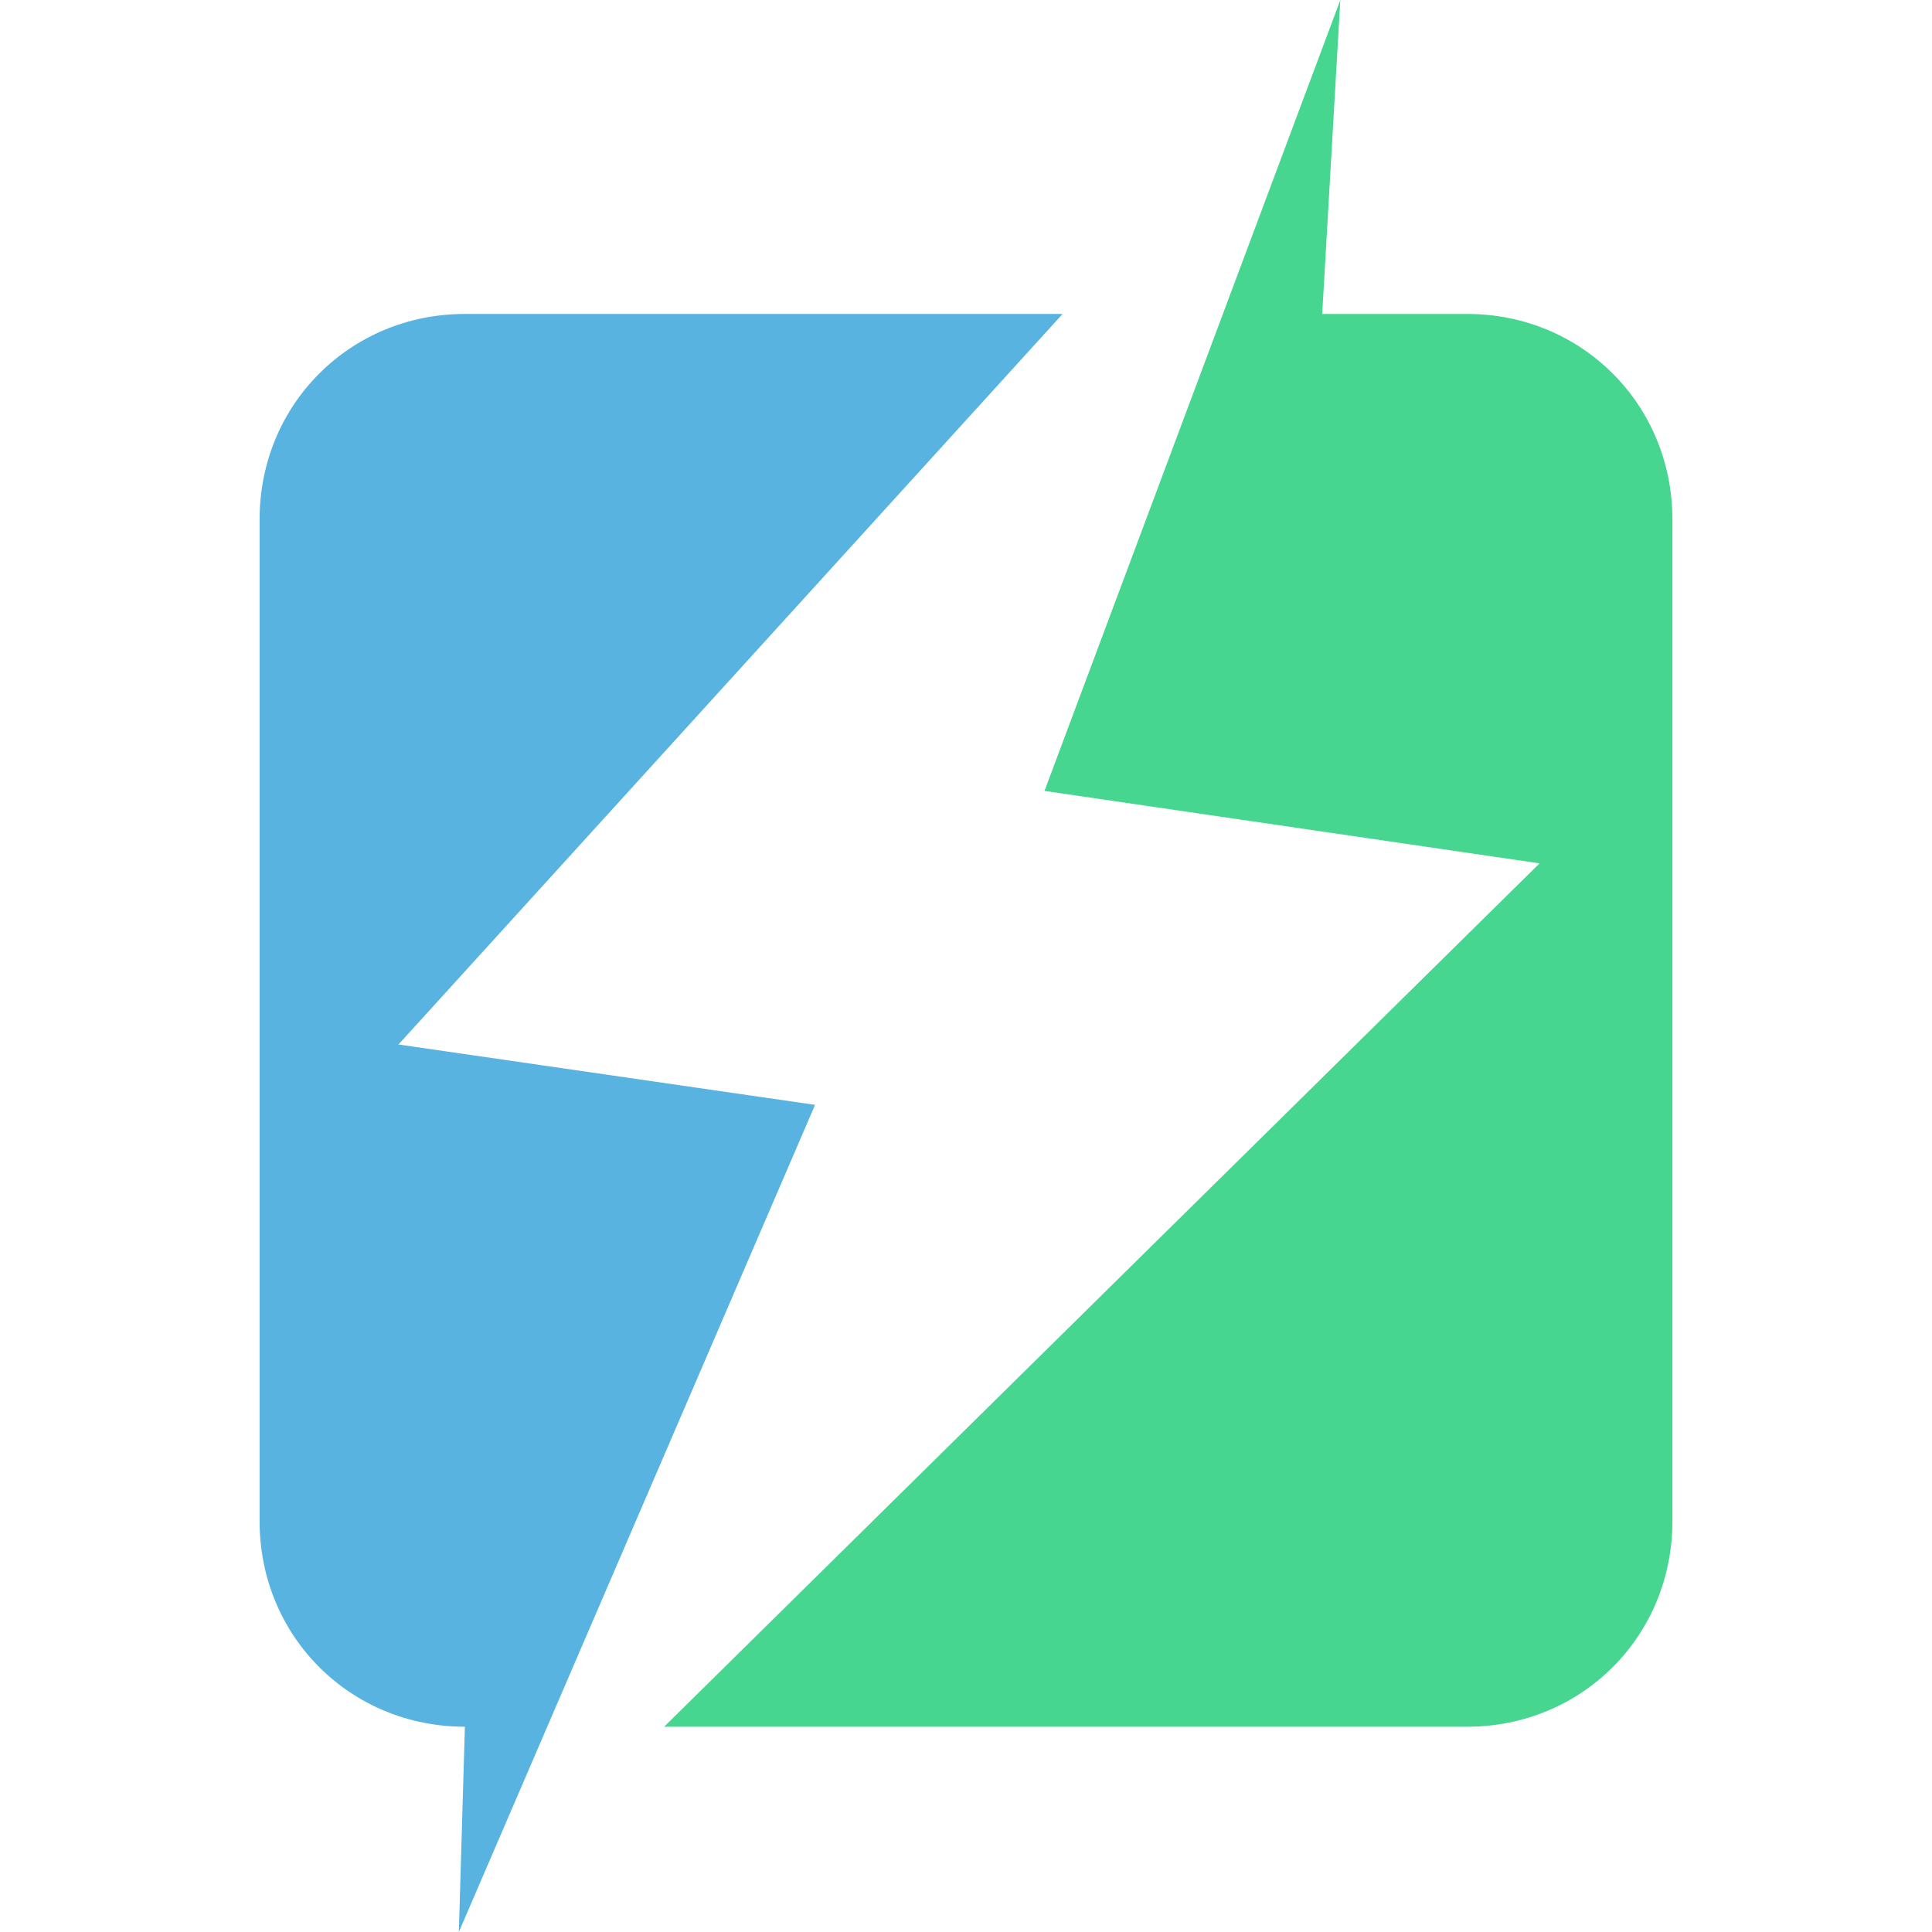
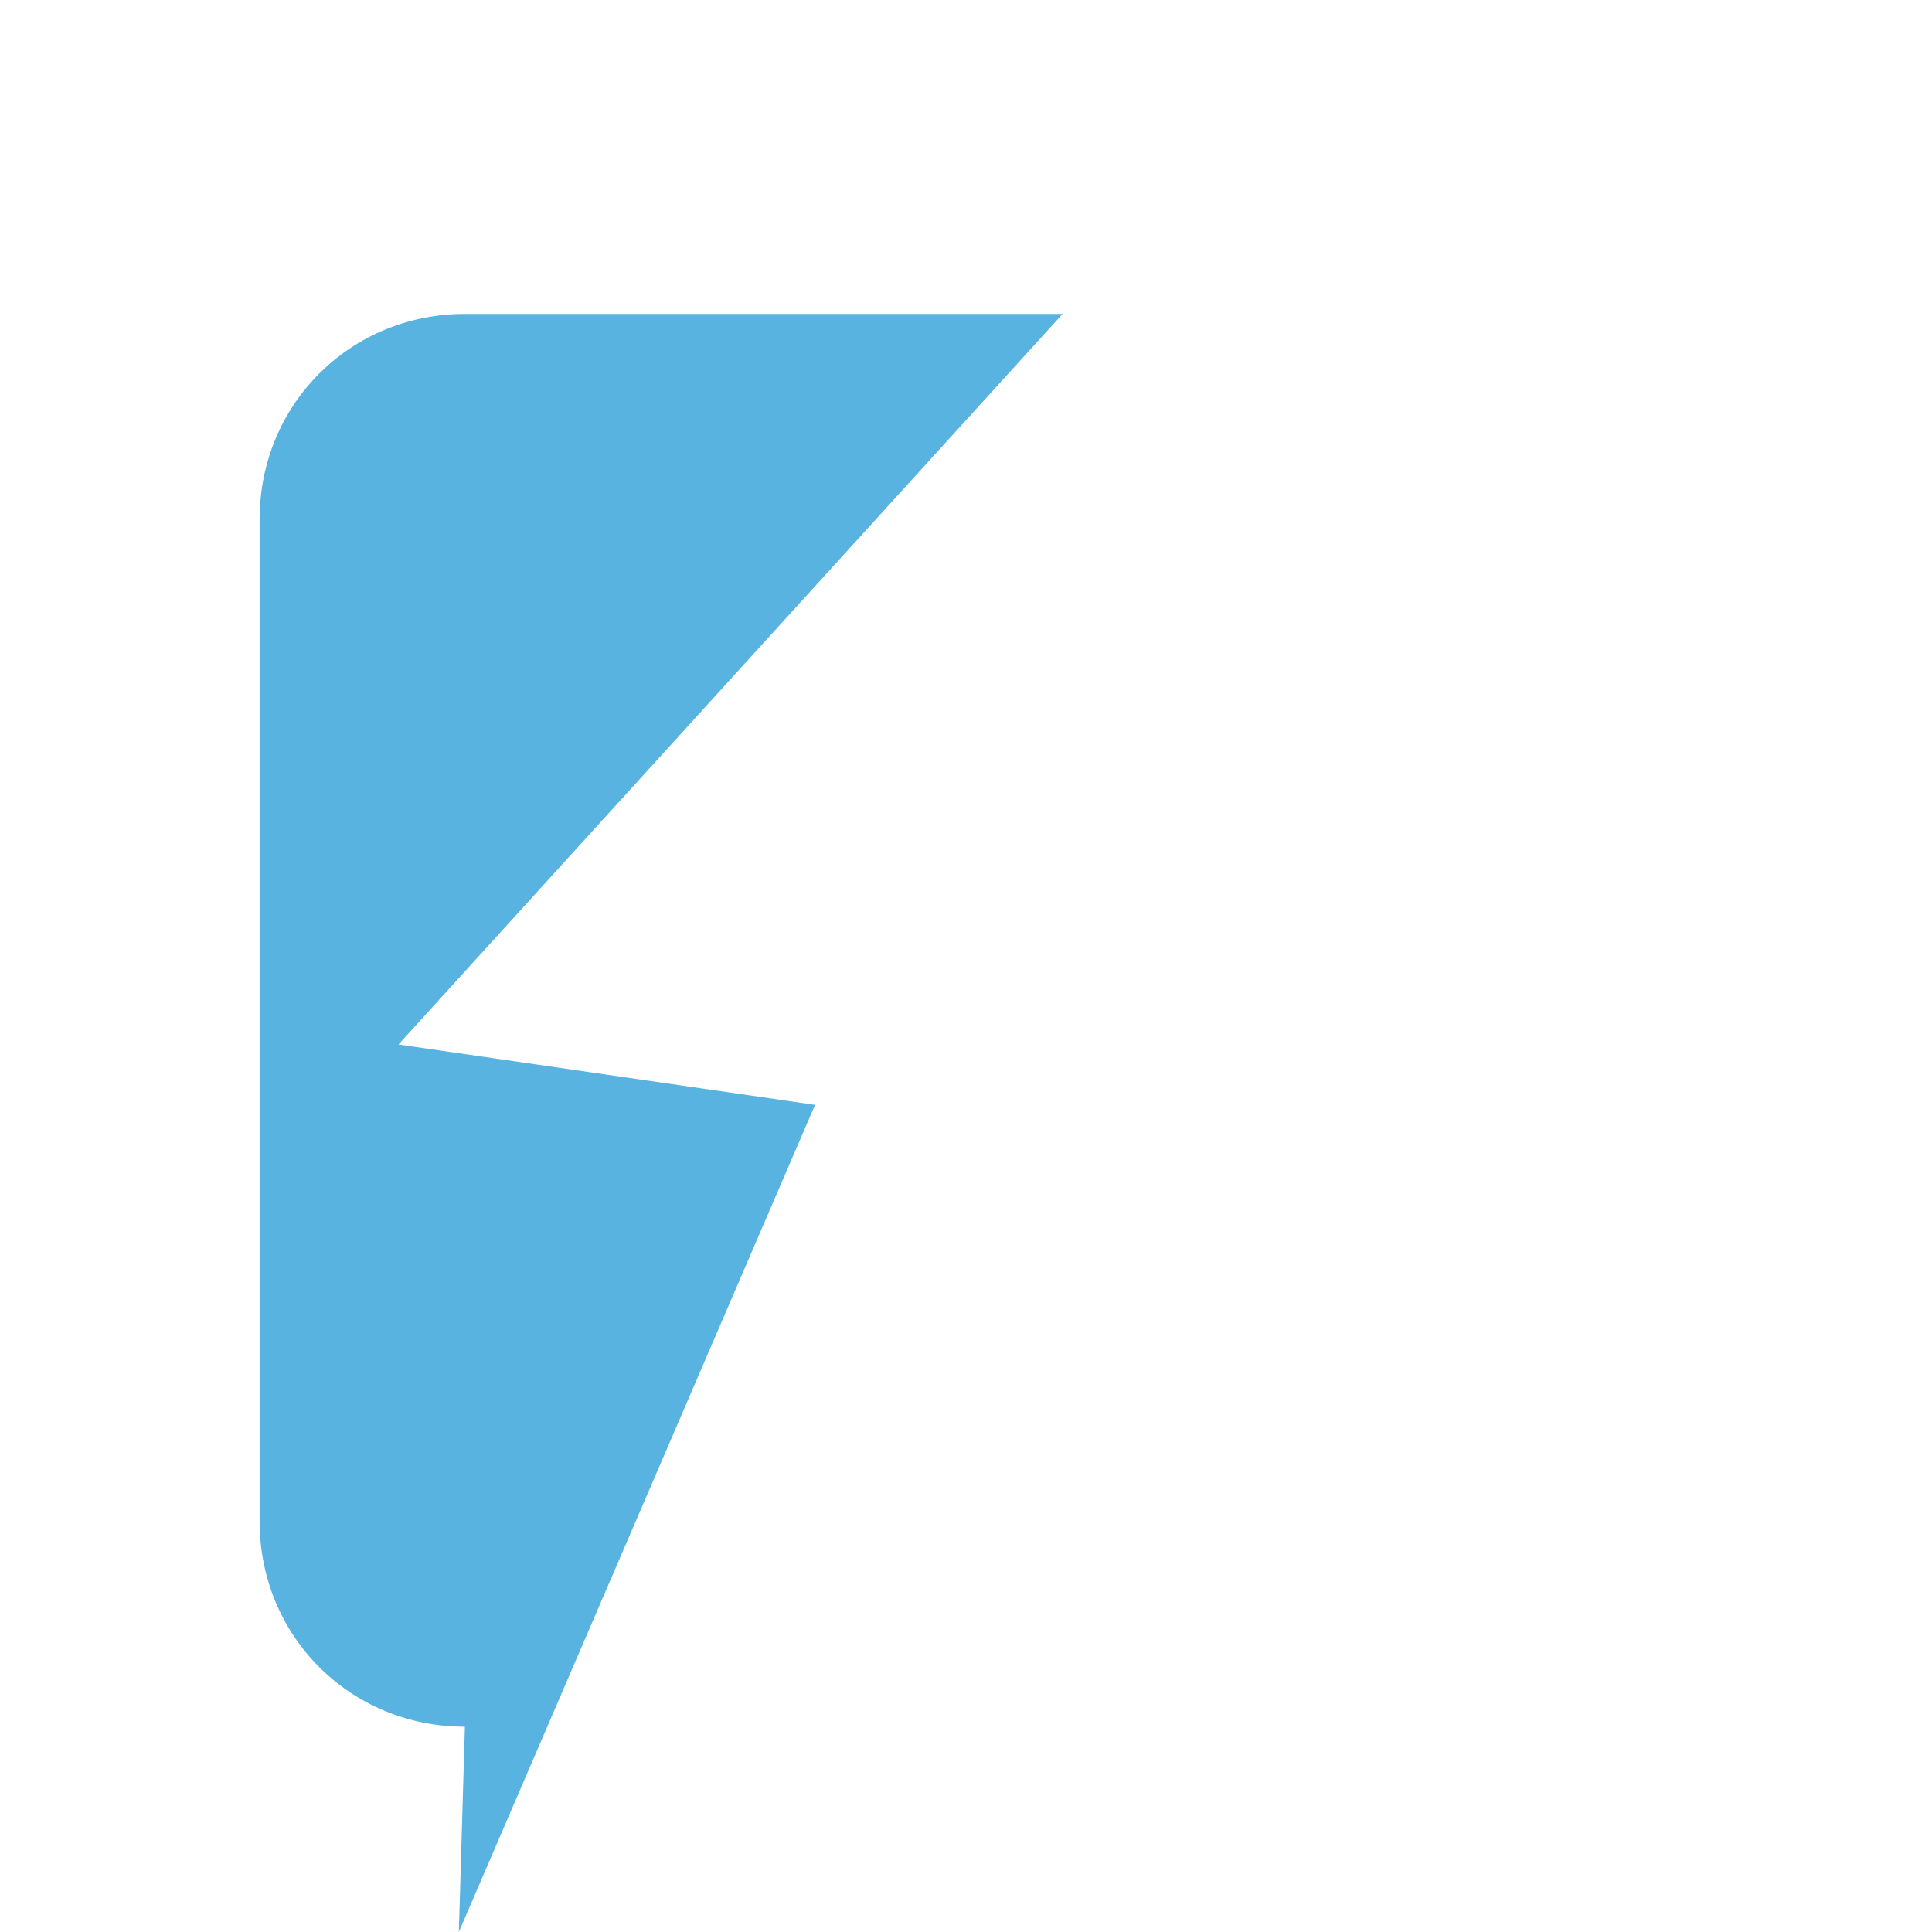
<svg xmlns="http://www.w3.org/2000/svg" version="1.1" id="Layer_1" x="0px" y="0px" width="32px" height="32px" viewBox="0 0 32 32" style="enable-background:new 0 0 32 32;" xml:space="preserve">
  <style type="text/css">
	.st0{fill:#47D68F;}
	.st1{fill:#58B3E1;}
</style>
  <g id="XMLID_349_">
-     <path id="XMLID_584_" class="st0" d="M24.3,5.2h-2.4L22.2,0l-4.9,13.1l8.2,1.2L11,28.6h13.3c1.9,0,3.4-1.5,3.4-3.4V8.6   C27.7,6.7,26.2,5.2,24.3,5.2z" />
    <path id="XMLID_586_" class="st1" d="M13.5,18.3l-6.9-1l11-12.1H7.7c-1.9,0-3.4,1.5-3.4,3.4v16.6c0,1.9,1.5,3.4,3.4,3.4l0,0L7.6,32   L13.5,18.3z" />
  </g>
</svg>